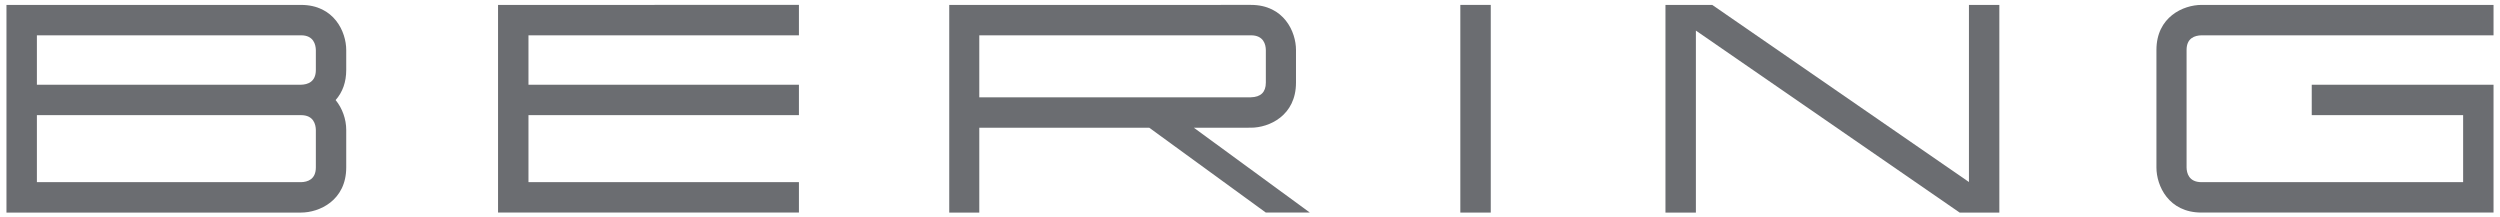
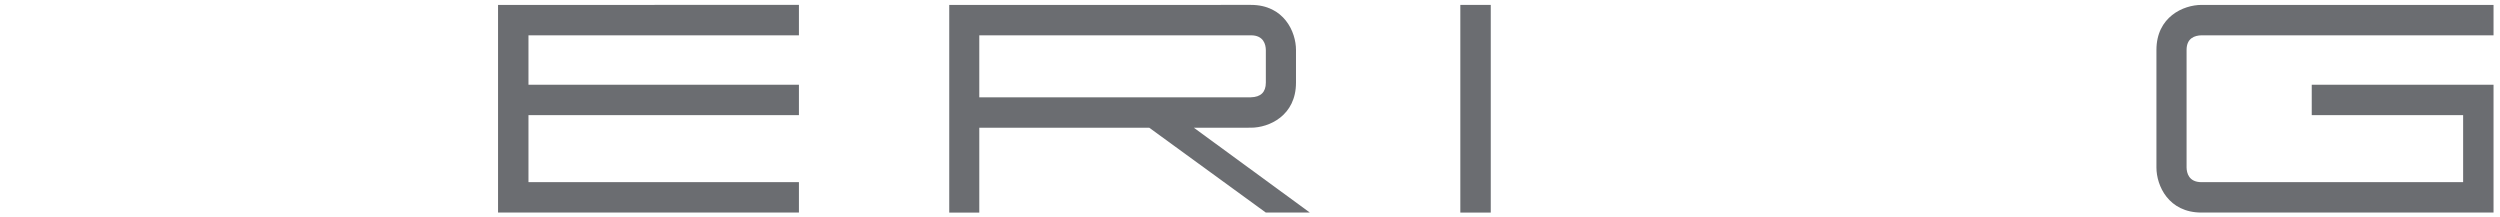
<svg xmlns="http://www.w3.org/2000/svg" version="1.1" id="Ebene_1" x="0px" y="0px" viewBox="0 0 500 43.498" enable-background="new 0 0 500 43.498" xml:space="preserve">
  <g>
    <g>
      <path fill="#6B6D71" d="M440.296,7.063h58.411V0.983h-58.411c-3.624,0-9.009,2.397-9.009,9.009v23.513    c0,3.621,2.4,9.006,9.009,9.006h58.411V16.945l-36.359,0.003v6.079h30.277v13.404h-52.328c-2.541,0-2.961-1.843-2.981-2.926V9.992    C437.315,7.623,438.941,7.094,440.296,7.063" />
    </g>
    <polygon fill="#6B6D71" points="159.786,0.978 99.608,0.982 99.608,42.513 159.786,42.513 159.786,36.43 105.694,36.43    105.694,23.03 159.786,23.03 159.786,16.947 105.694,16.947 105.694,7.061 159.786,7.061  " />
    <rect x="292.066" y="0.981" fill="#6B6D71" width="6.086" height="41.534" />
-     <polygon fill="#6B6D71" points="393.789,0.981 393.789,36.402 342.582,1.074 342.441,0.981 333.092,0.981 333.092,42.519    339.178,42.519 339.178,6.119 391.936,42.519 399.869,42.519 399.869,0.981  " />
    <g>
-       <path fill="#6B6D71" d="M7.379,23.028h52.834c2.514,0,2.93,1.857,2.957,2.954v7.496c0,2.39-1.626,2.926-2.974,2.954H7.379V23.028z     M63.17,13.991c0,2.383-1.626,2.926-2.974,2.954H7.379V7.062h52.834c2.514,0,2.93,1.86,2.957,2.954V13.991z M69.246,13.991v-3.975    c0-3.628-2.404-9.033-9.033-9.033H1.293v41.531h58.92c3.635,0,9.033-2.407,9.033-9.037v-7.496c0-2.146-0.784-4.339-2.122-5.969    C68.531,18.427,69.246,16.401,69.246,13.991" />
      <path fill="#6B6D71" d="M195.858,7.062h54.329c2.541,0,2.961,1.84,2.981,2.933v6.533c0,1.902-1.011,2.885-2.995,2.933h-54.316    V7.062z M250.187,25.54c3.624,0,9.012-2.4,9.012-9.012V9.995c0-3.624-2.4-9.016-9.012-9.016l-60.34,0.003v41.531h6.011V25.544    h33.99l23.183,16.873l0.138,0.096h8.799l-23.203-16.969L250.187,25.54z" />
    </g>
  </g>
</svg>